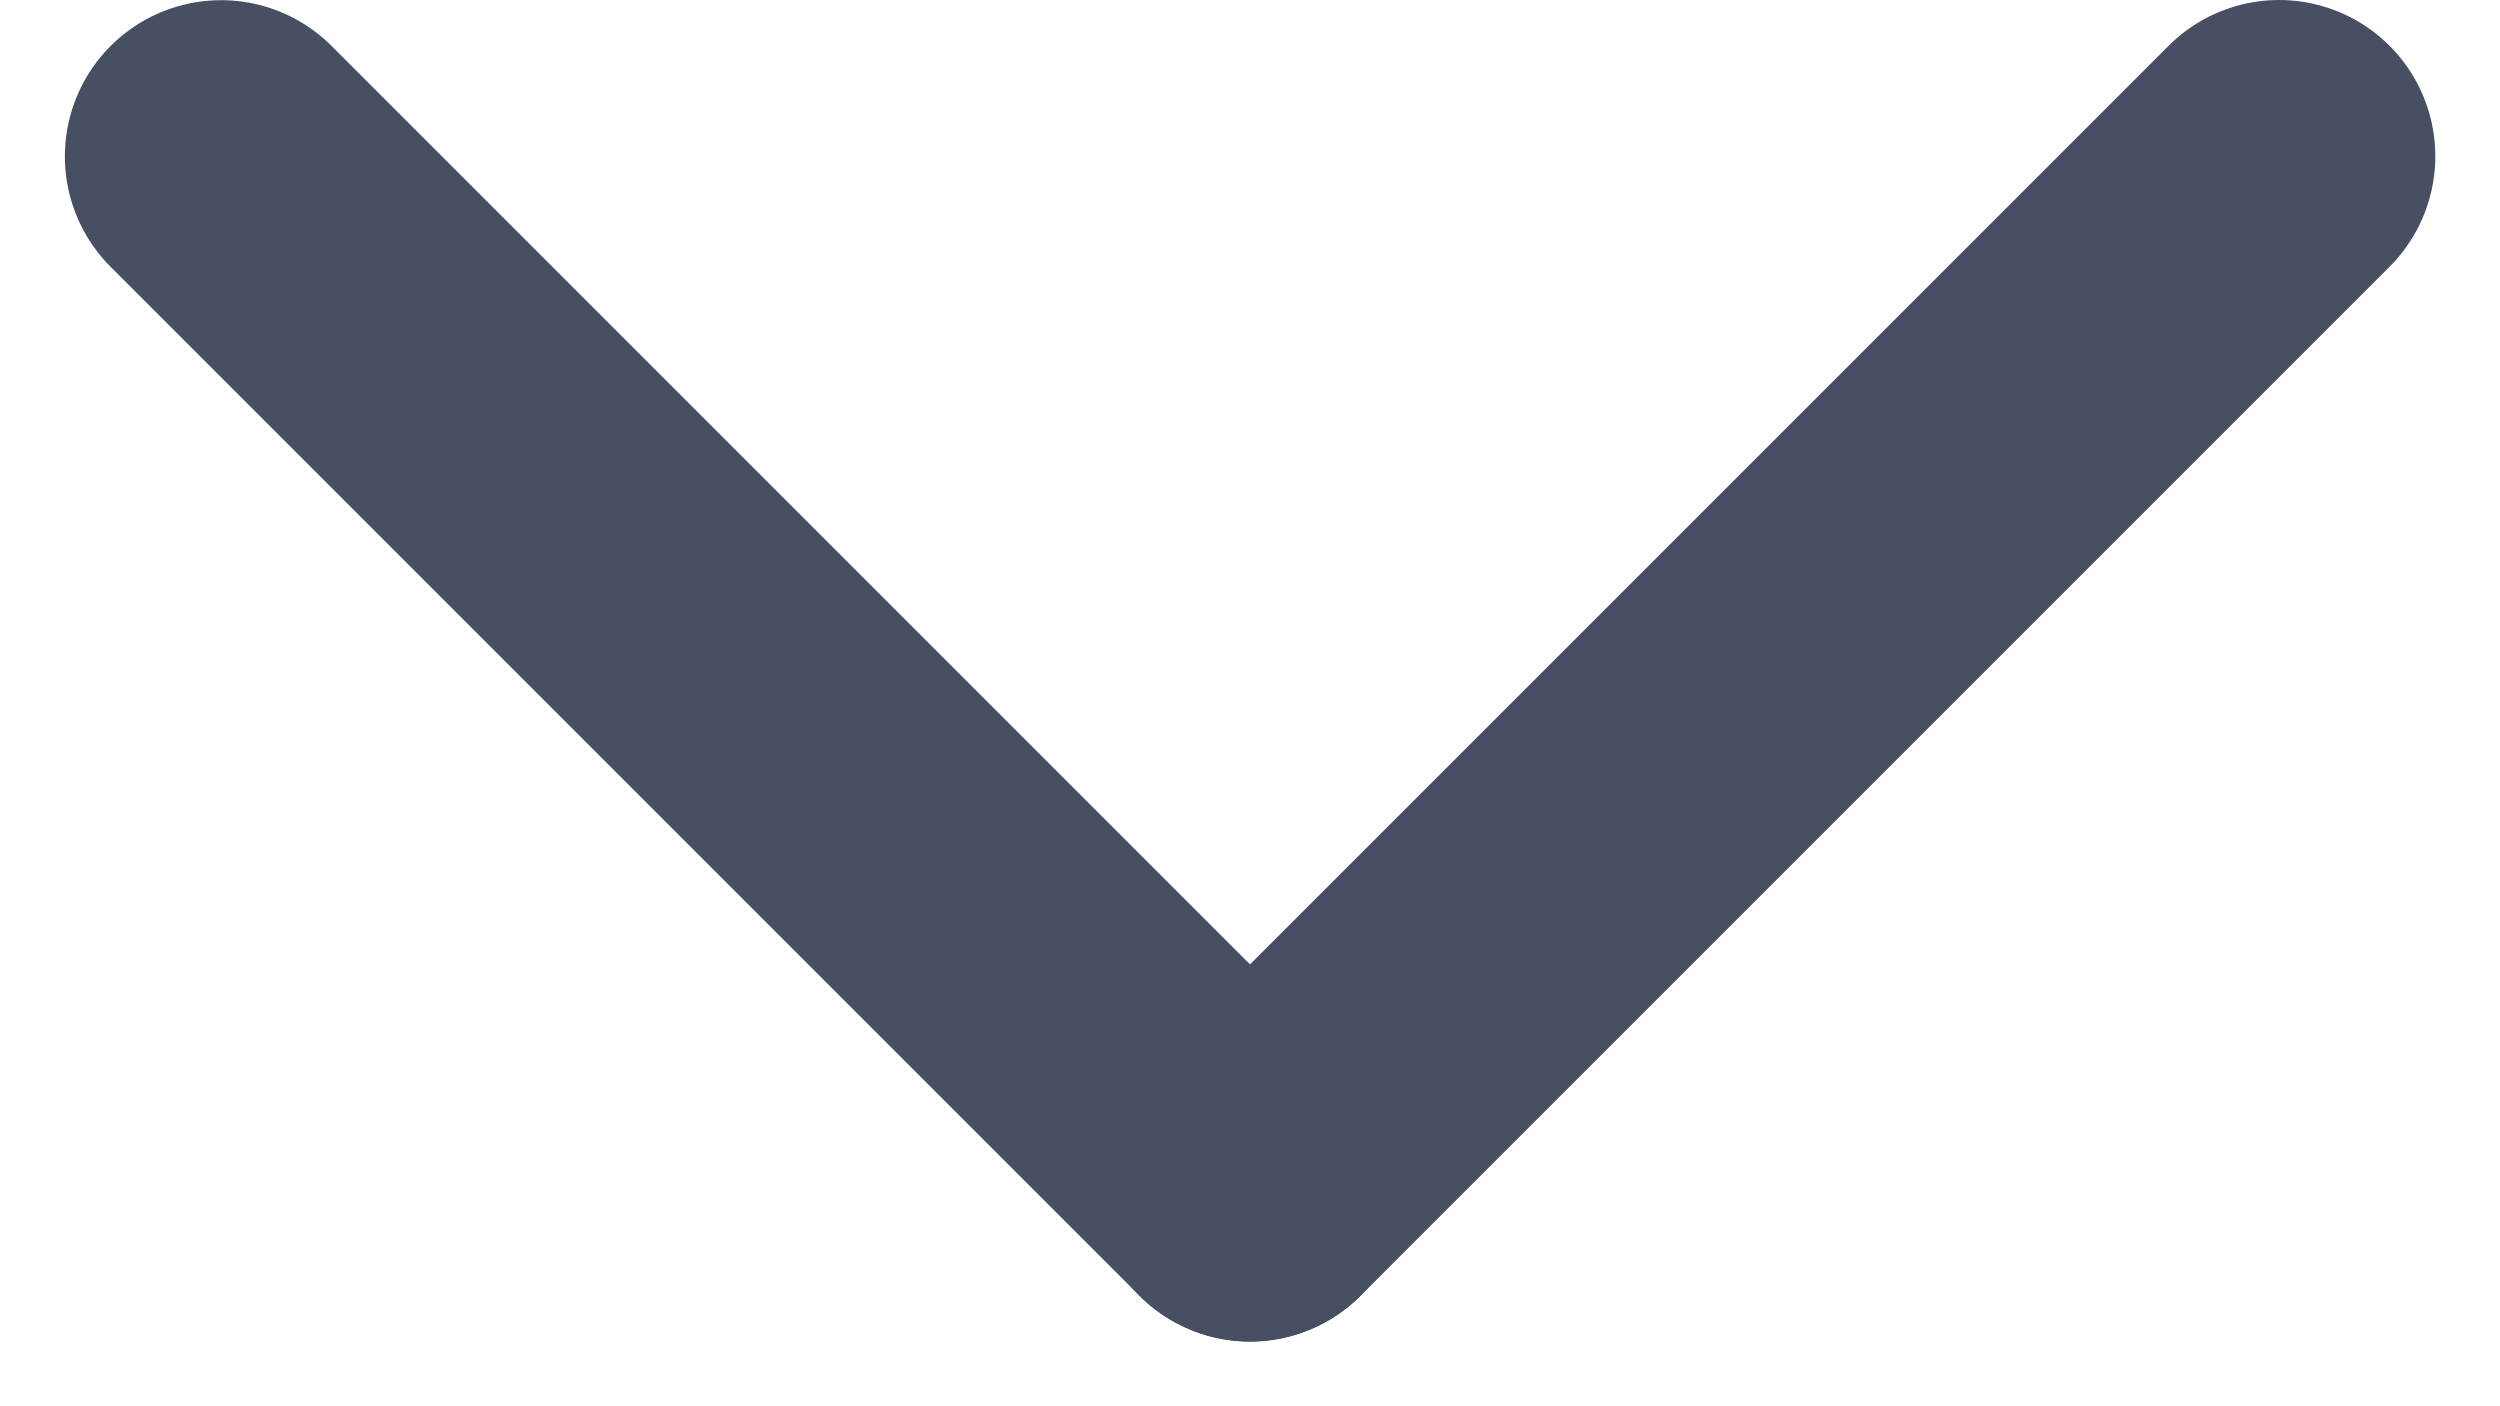
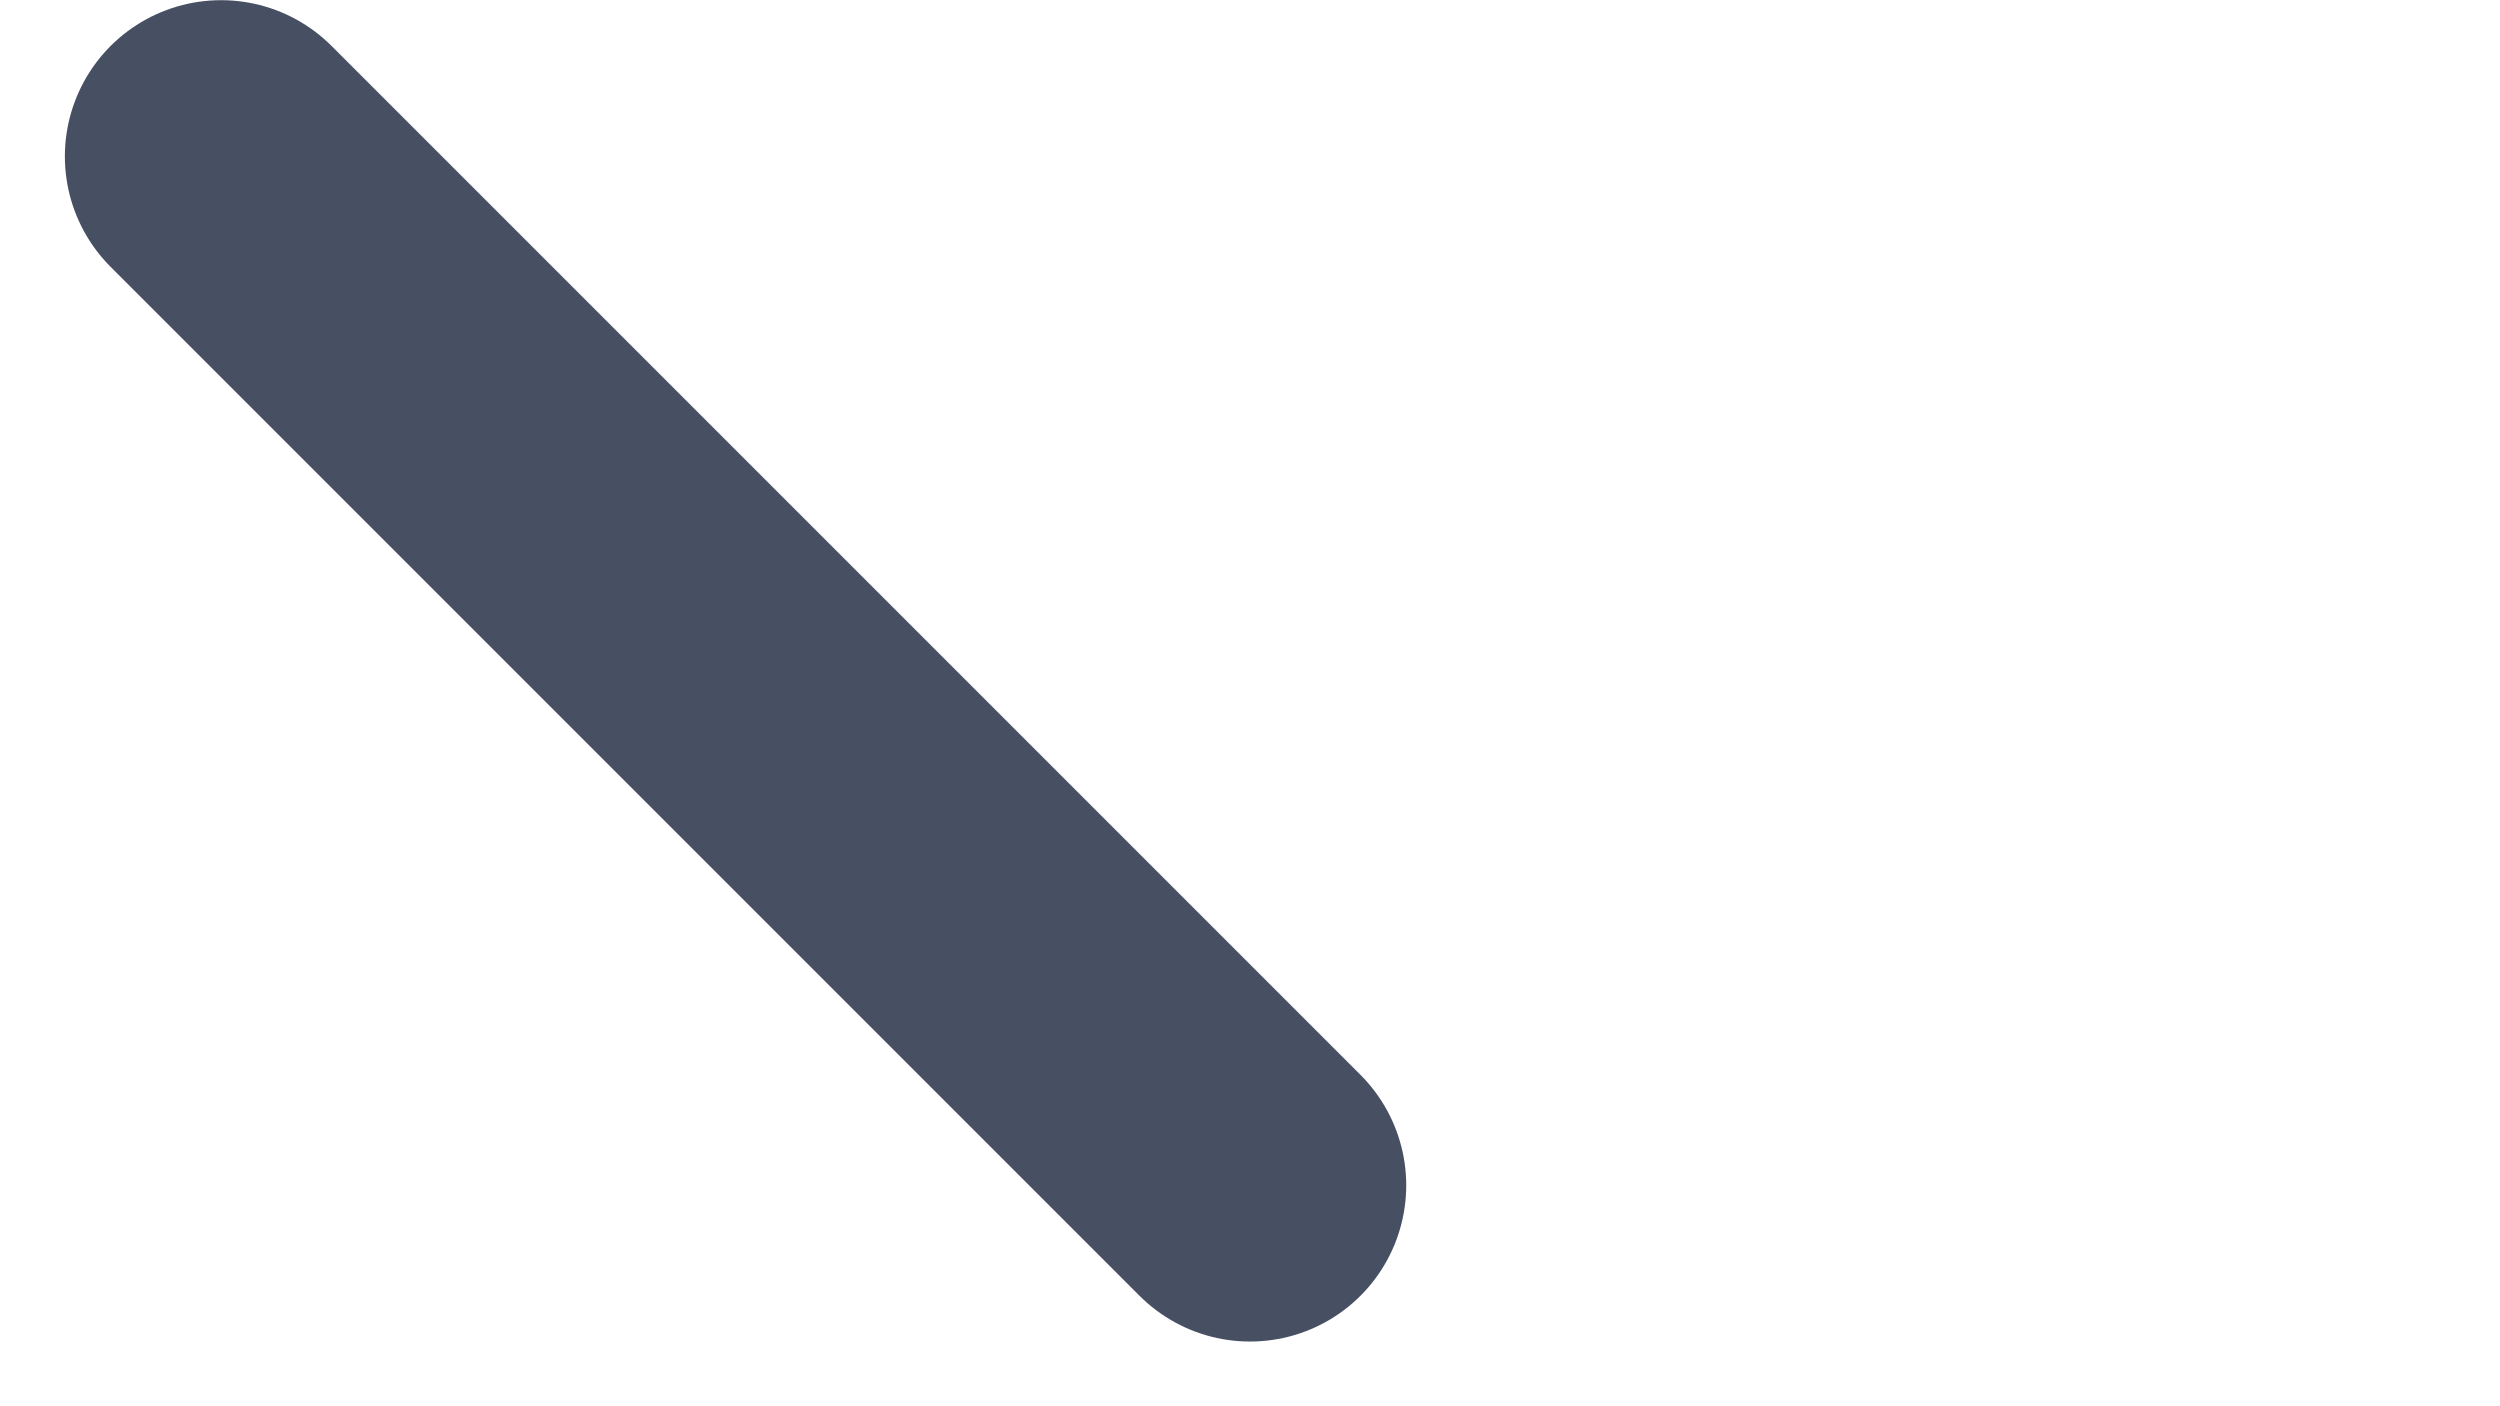
<svg xmlns="http://www.w3.org/2000/svg" width="16" height="9" viewBox="0 0 16 9" fill="none">
-   <line x1="8" y1="7.586" x2="14.586" y2="1" stroke="#474F63" stroke-width="2" stroke-linecap="round" />
  <line x1="1" y1="-1" x2="10.314" y2="-1" transform="matrix(-0.707 -0.707 -0.707 0.707 8 9)" stroke="#474F63" stroke-width="2" stroke-linecap="round" />
</svg>